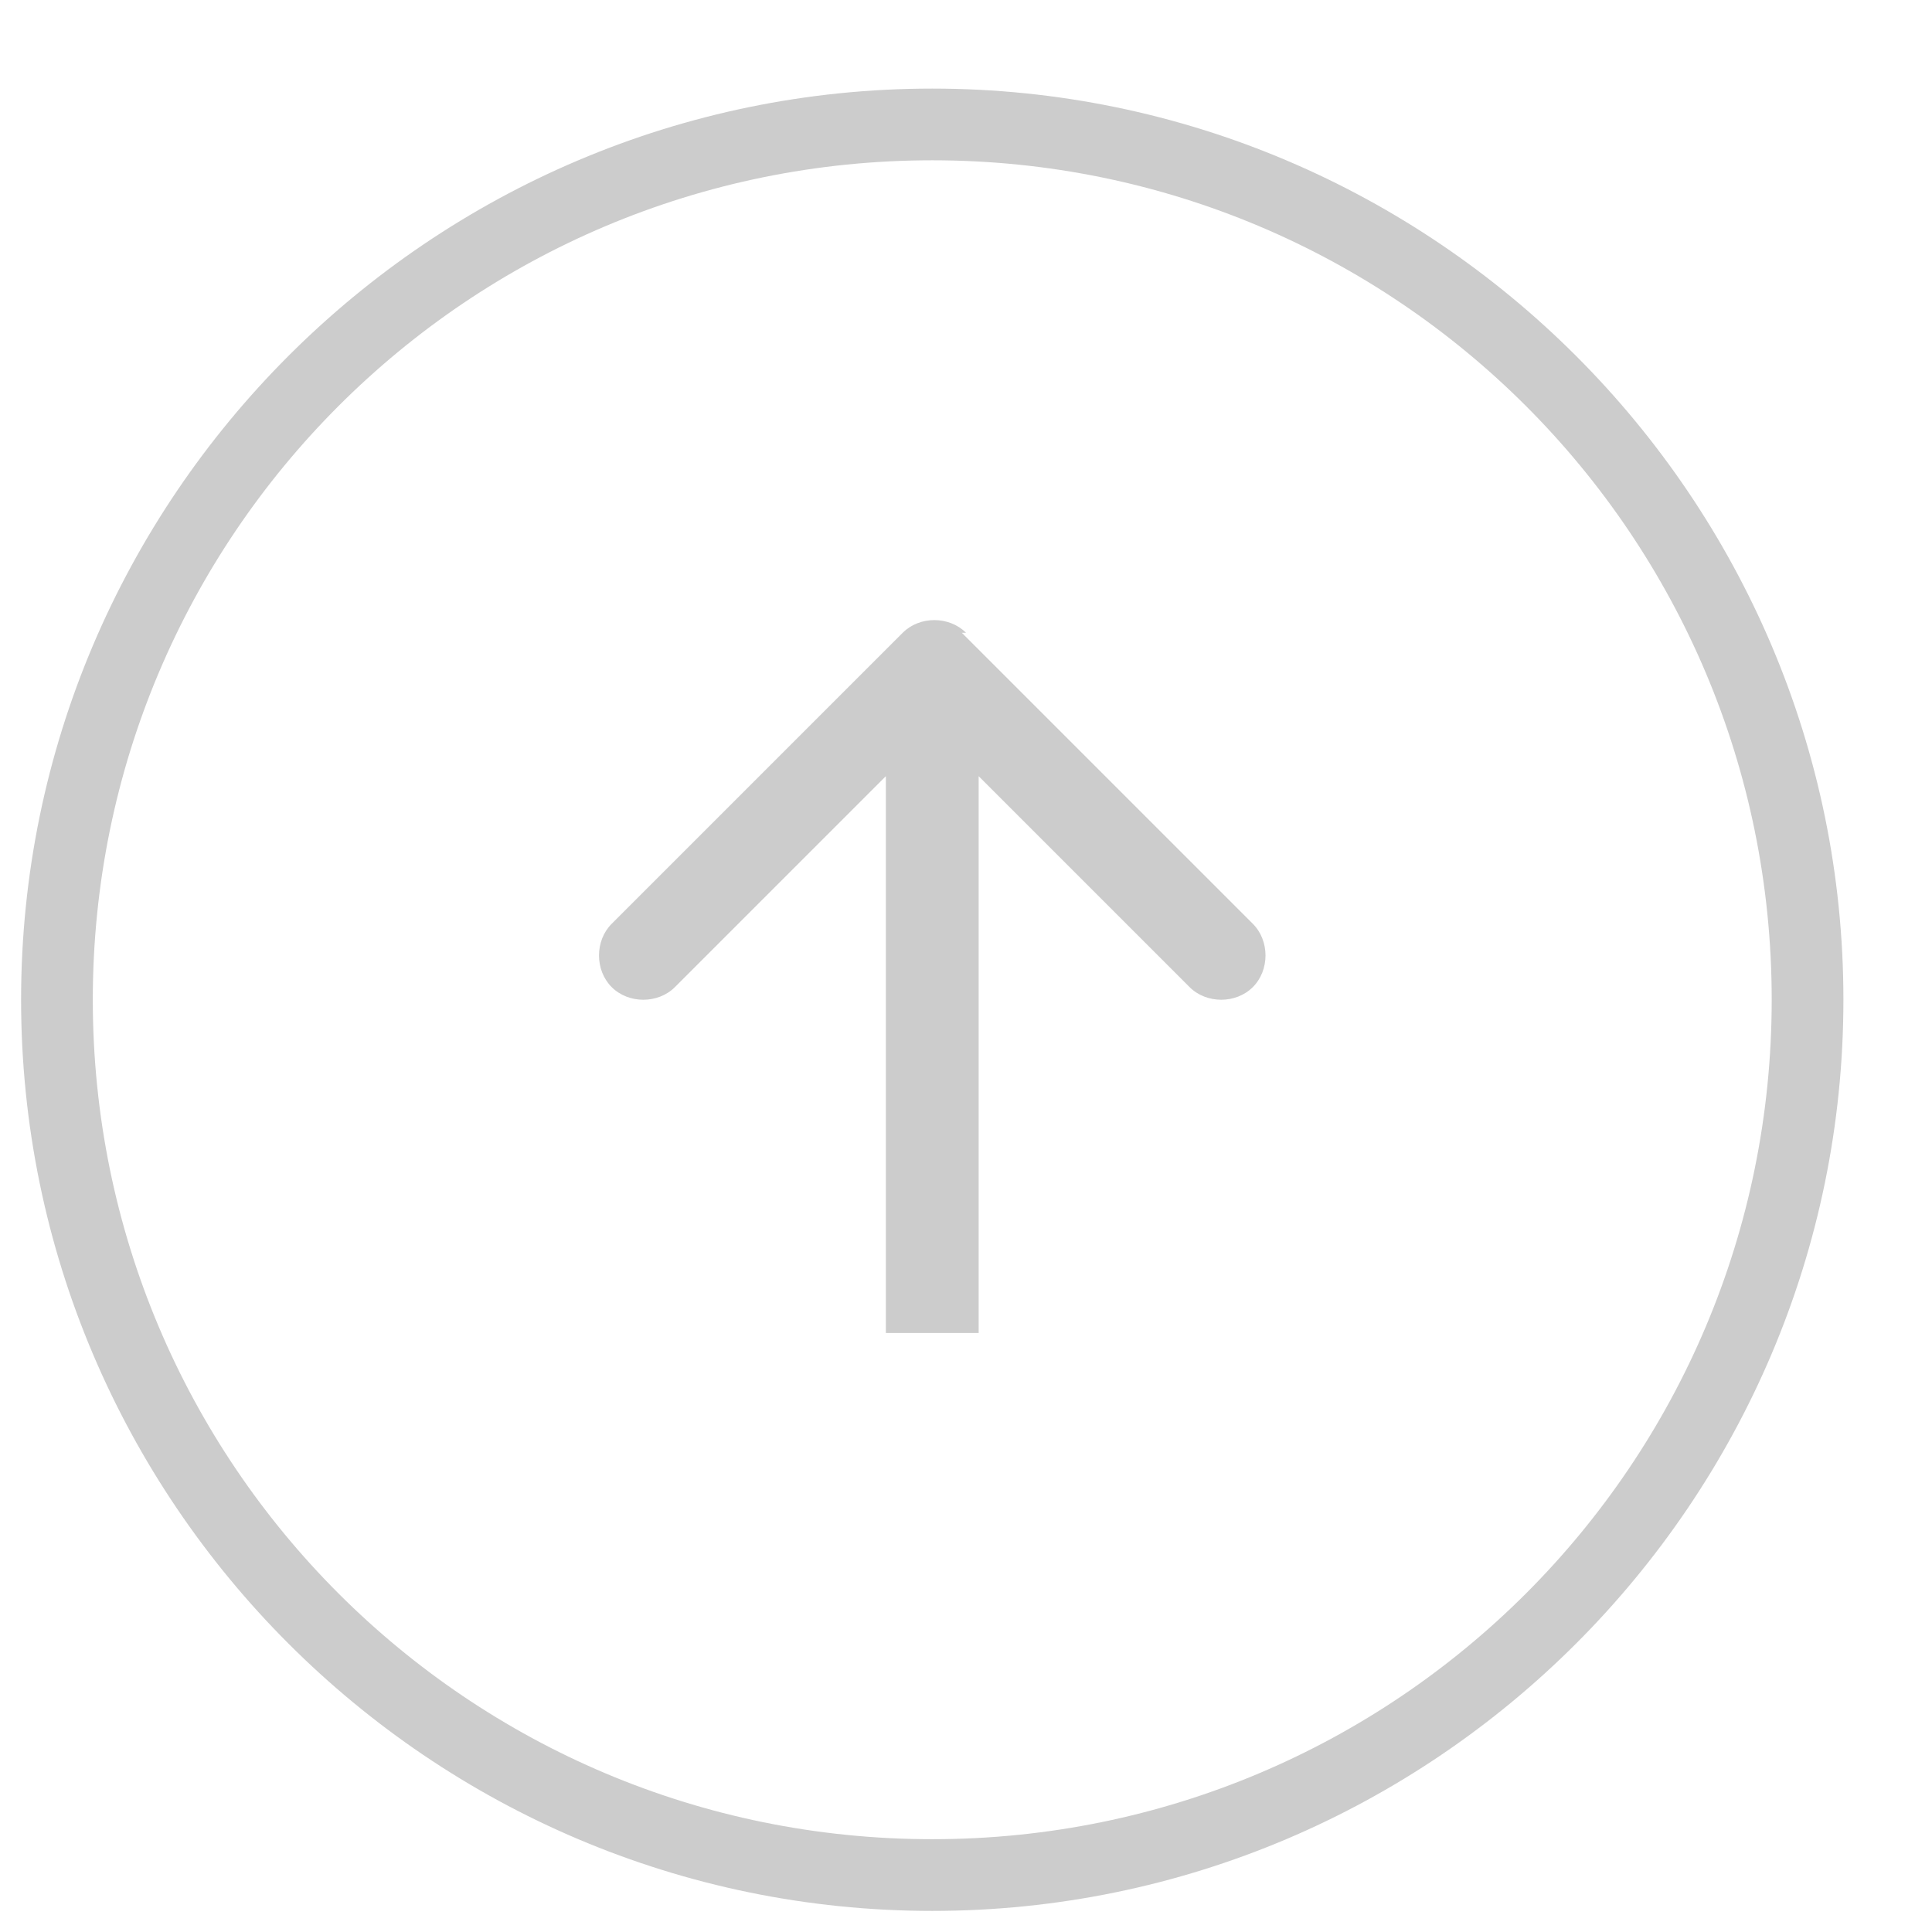
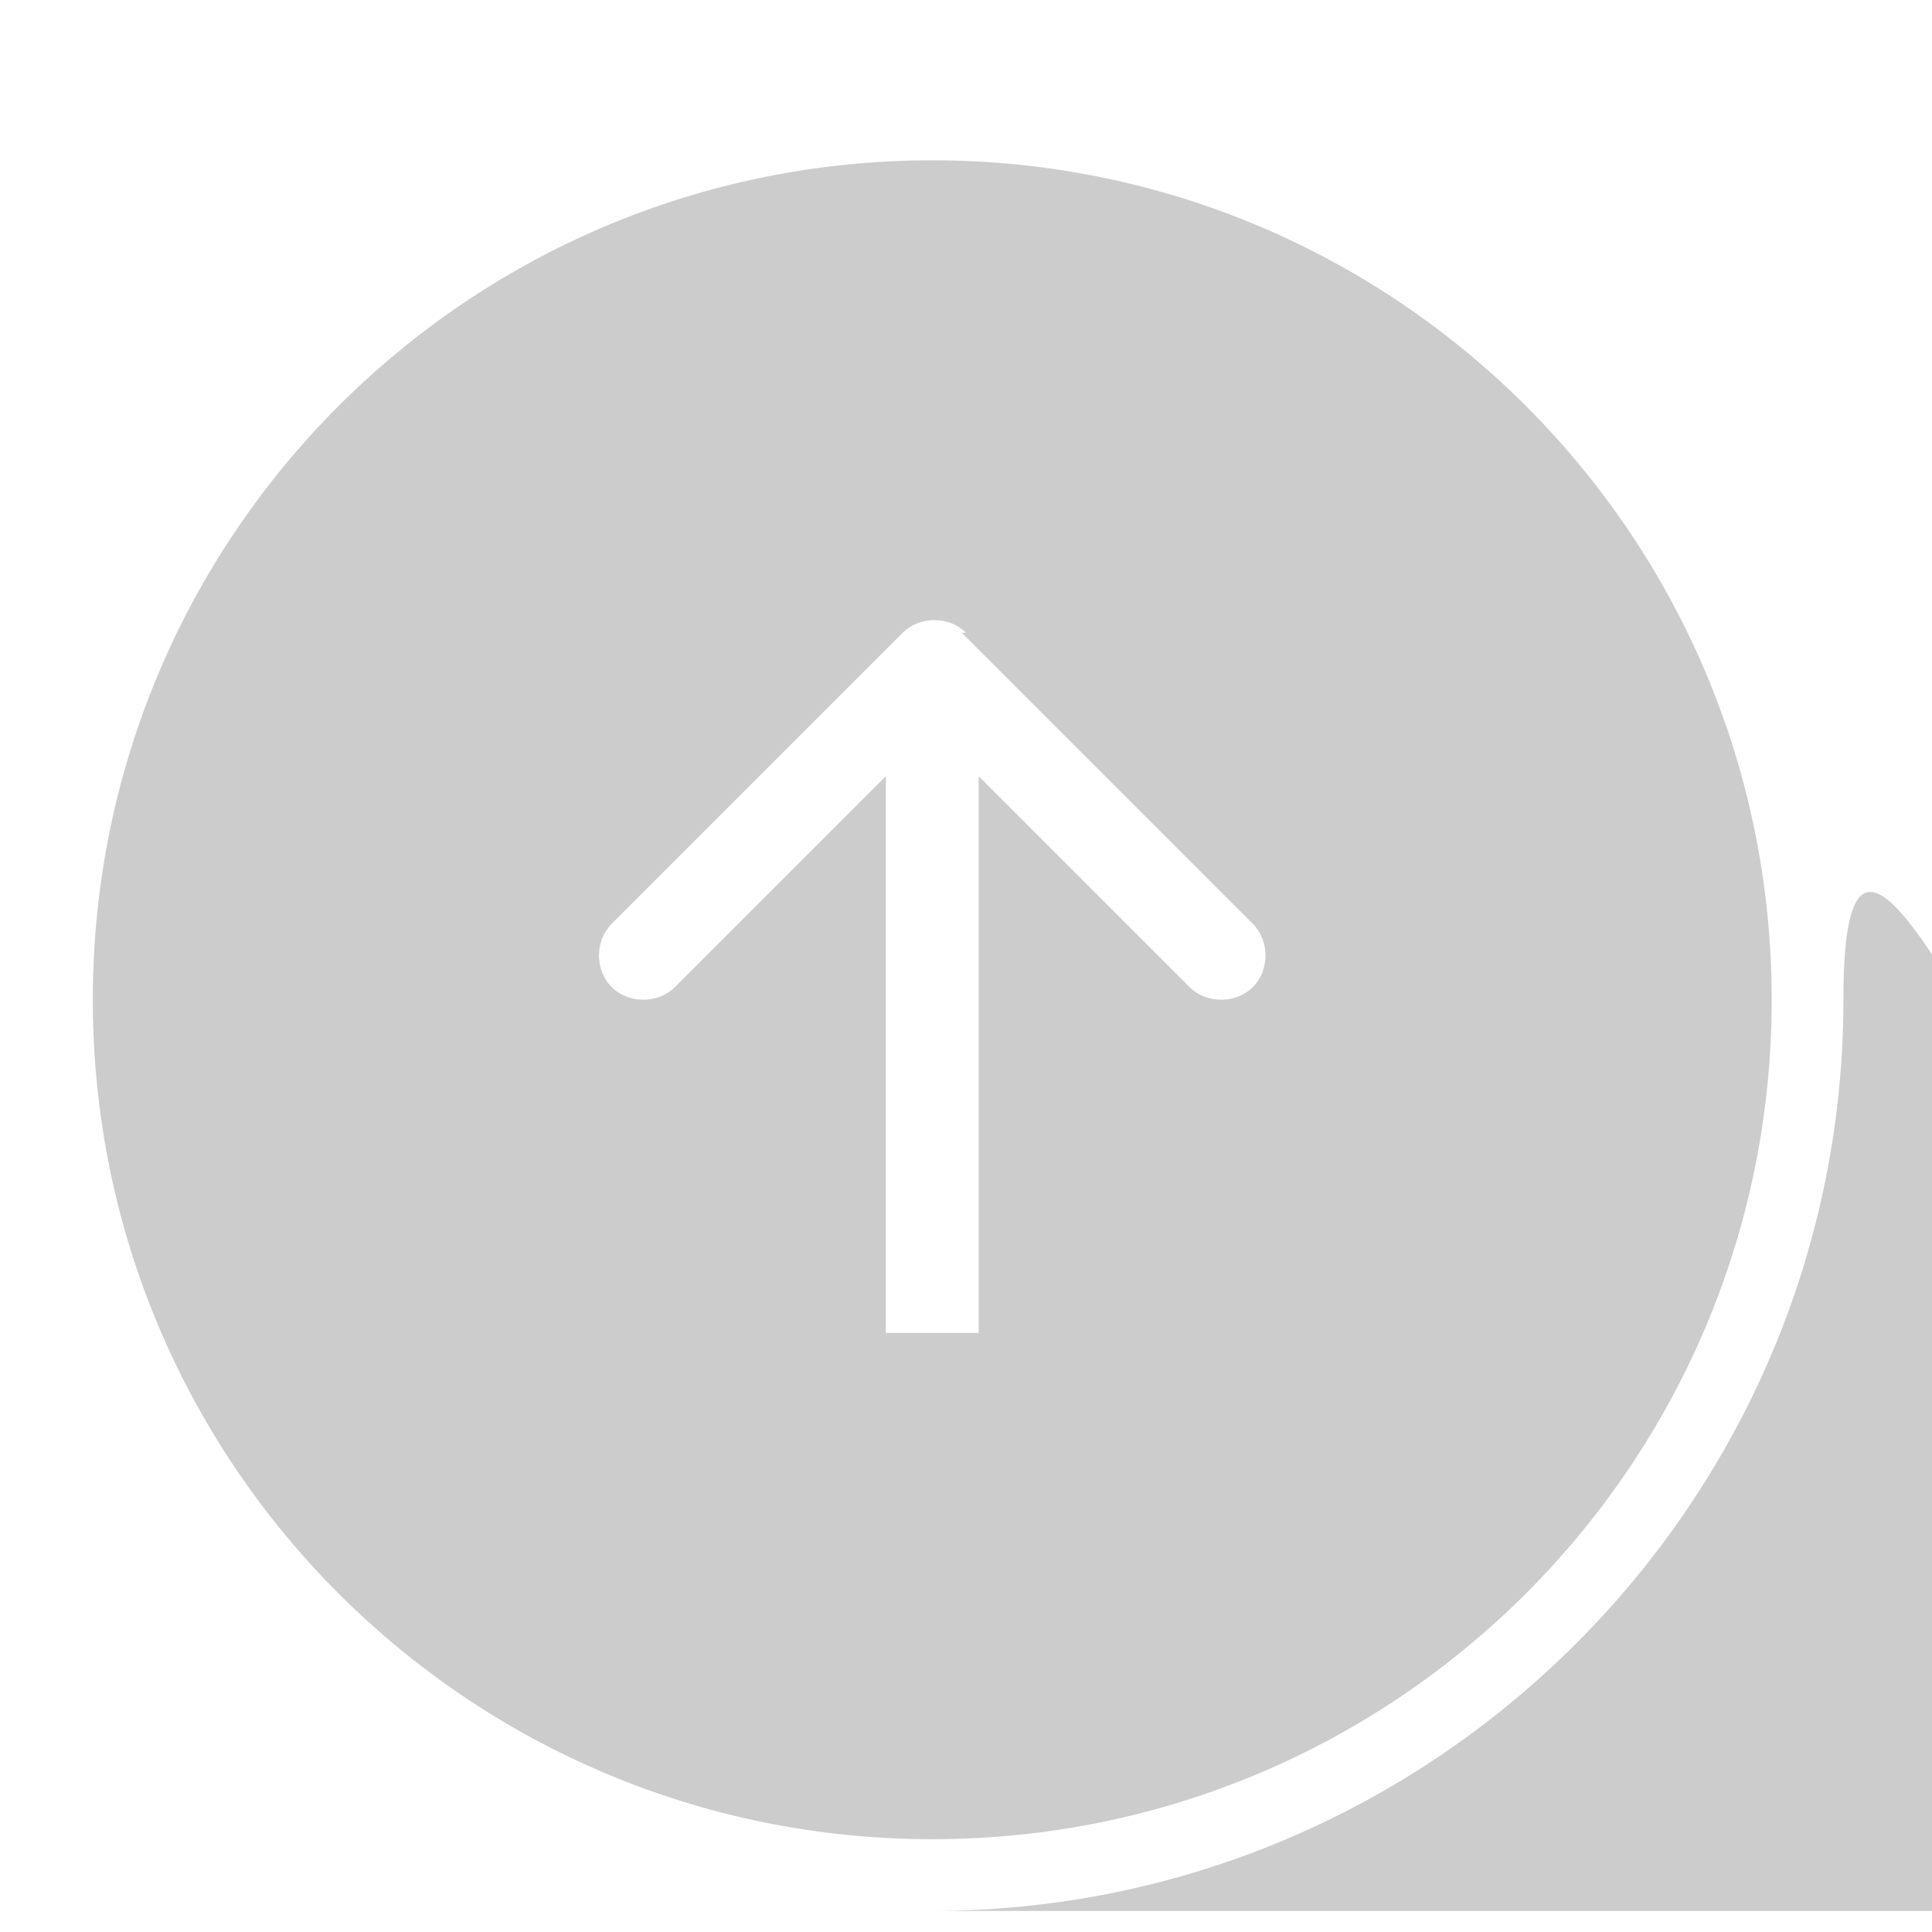
<svg xmlns="http://www.w3.org/2000/svg" xml:space="preserve" width="17.301" height="17.301" style="shape-rendering:geometricPrecision;text-rendering:geometricPrecision;image-rendering:optimizeQuality;fill-rule:evenodd;clip-rule:evenodd" viewBox="0 0 458 458">
-   <path d="M221 436c110 0 199-89 199-199S331 38 221 38 22 127 22 237s89 199 199 199zm8-286c-4-4-11-4-15 0l-69 69c-4 4-4 11 0 15s11 4 15 0l50-50v132h22V184l50 50c4 4 11 4 15 0s4-11 0-15l-69-69zm-8 303c119 0 216-97 216-216S340 21 221 21 5 118 5 237s97 216 216 216z" style="fill:#ccc" />
+   <path d="M221 436c110 0 199-89 199-199S331 38 221 38 22 127 22 237s89 199 199 199zm8-286c-4-4-11-4-15 0l-69 69c-4 4-4 11 0 15s11 4 15 0l50-50v132h22V184l50 50c4 4 11 4 15 0s4-11 0-15l-69-69zm-8 303c119 0 216-97 216-216s97 216 216 216z" style="fill:#ccc" />
</svg>